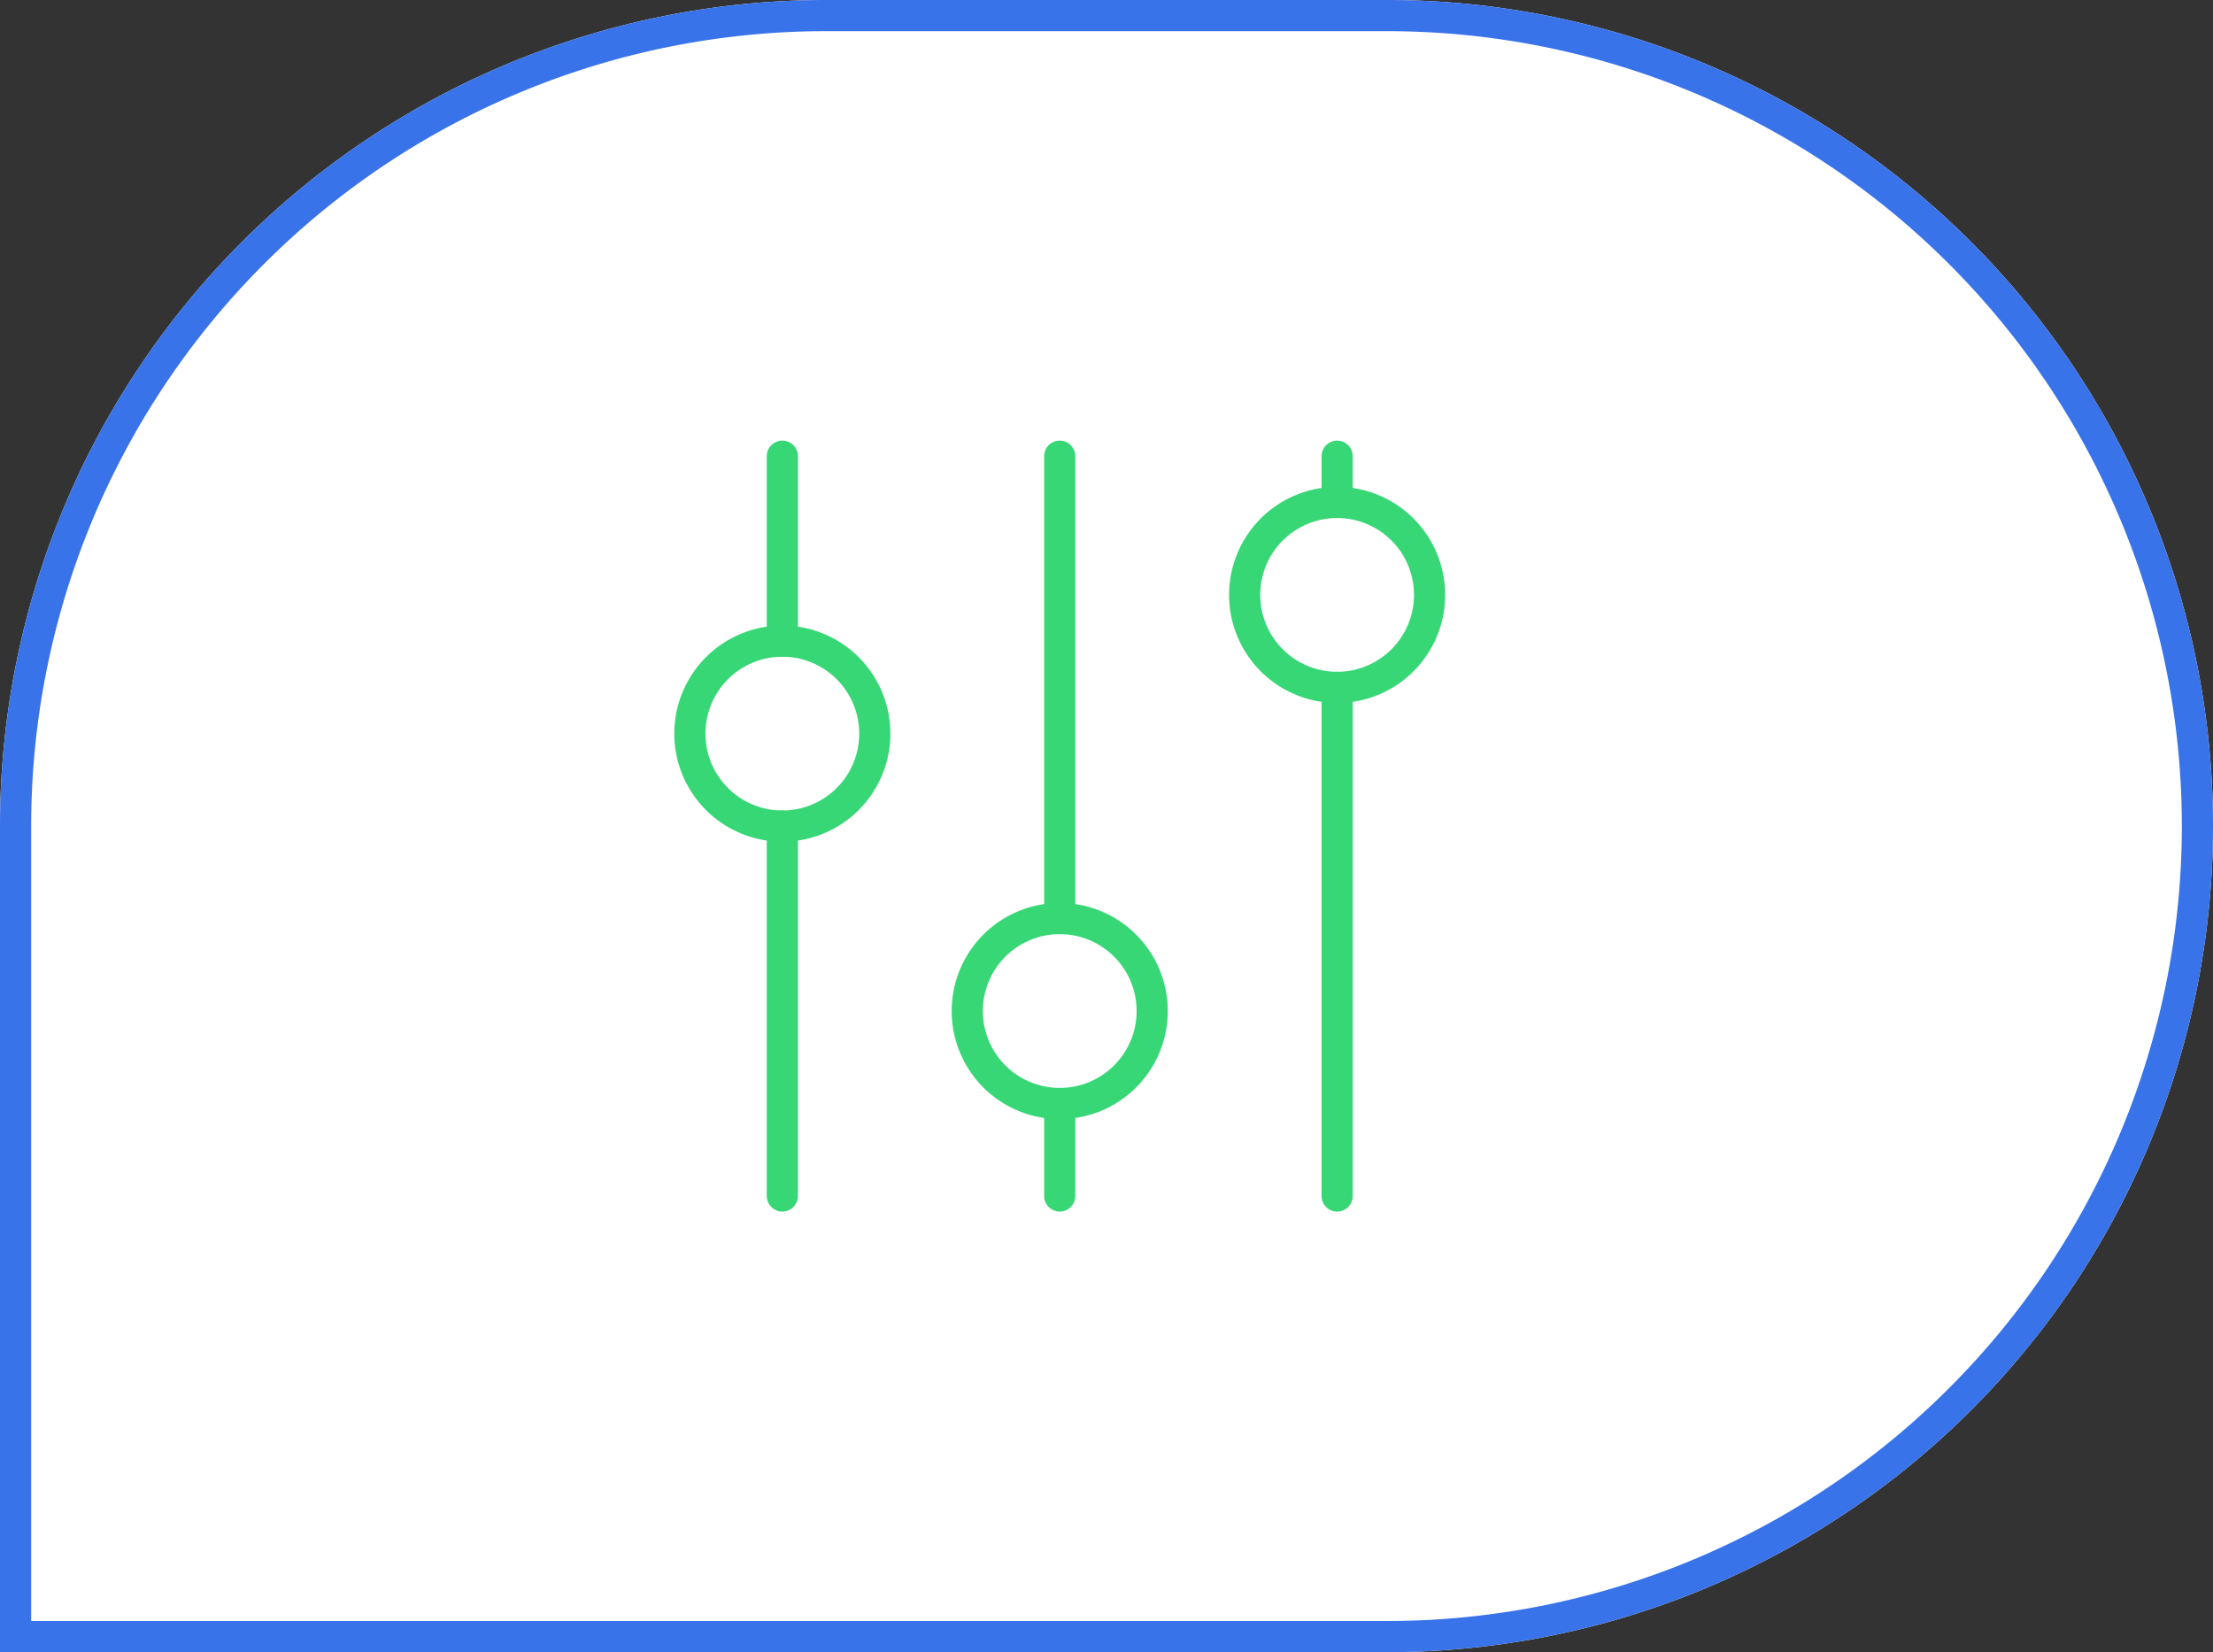
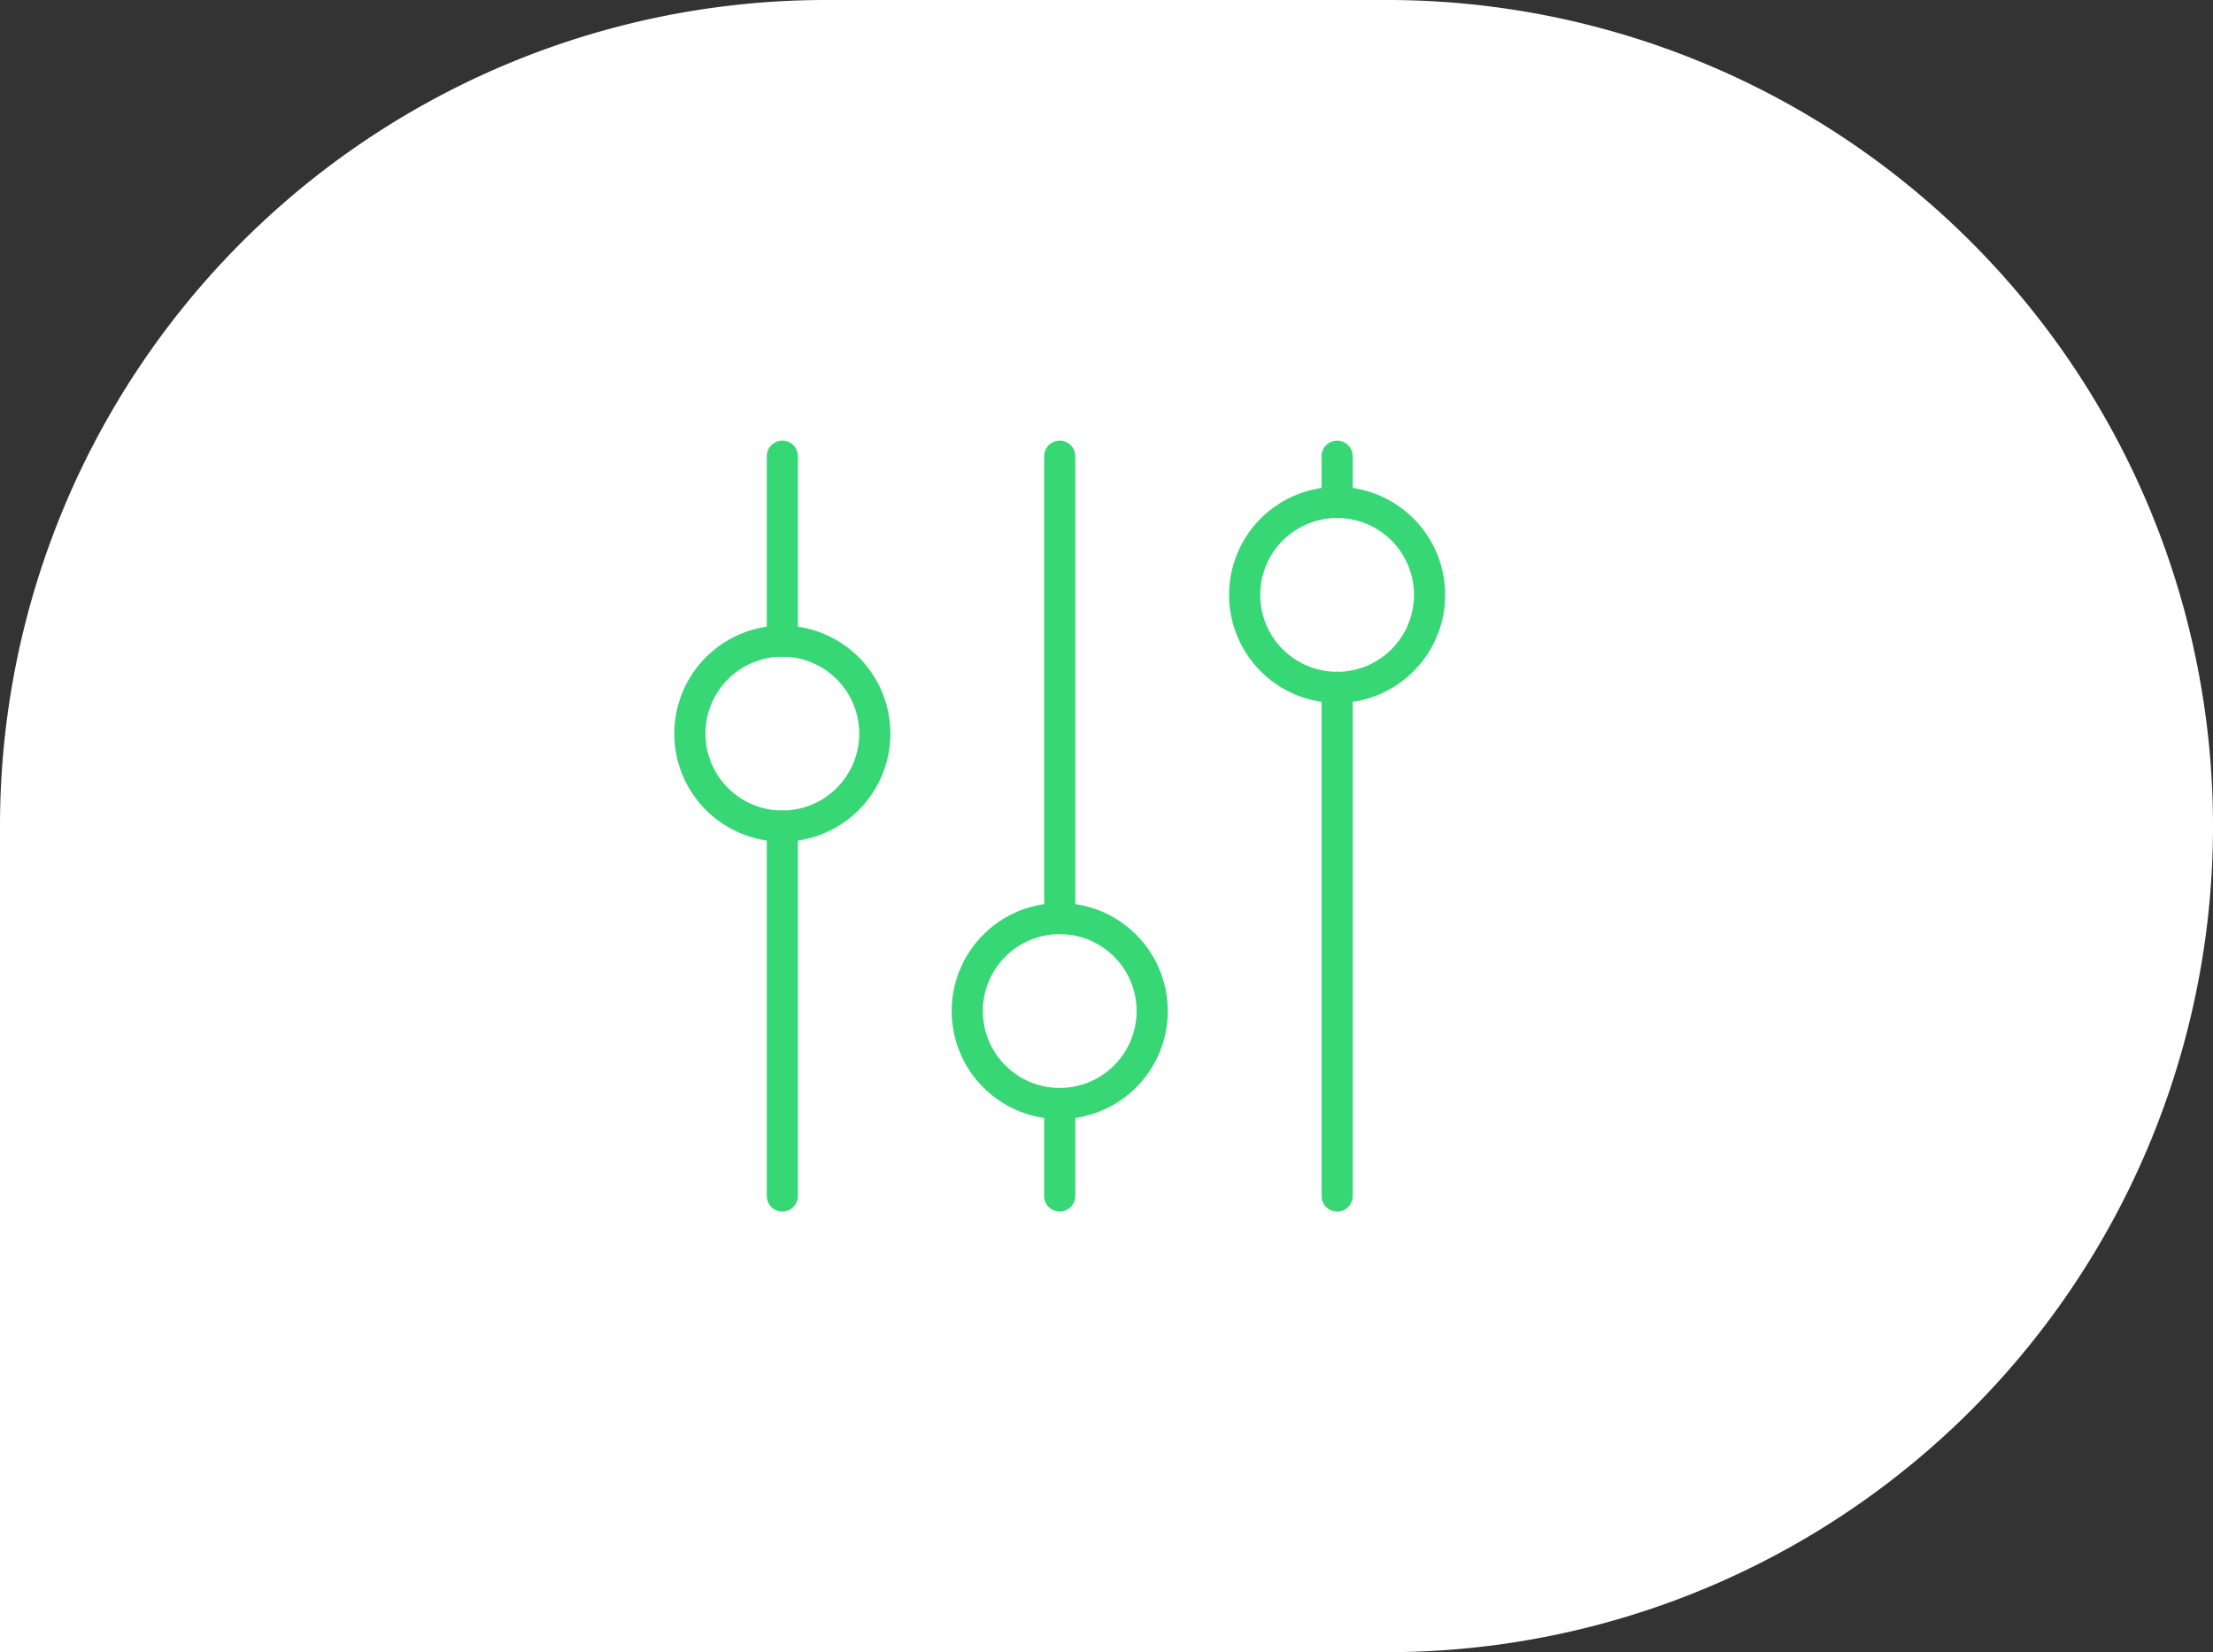
<svg xmlns="http://www.w3.org/2000/svg" width="142" height="106" viewBox="0 0 142 106">
  <rect x="0" y="0" width="142" height="106" fill="#333333" stroke="none" />
  <g id="Group_4011" data-name="Group 4011" transform="translate(13354 21108)">
    <g id="Rectangle_1363" data-name="Rectangle 1363" transform="translate(-13354 -21108)" fill="#fff" stroke="#3873e9" stroke-width="2">
      <path d="M53,0H89a53,53,0,0,1,53,53v0a53,53,0,0,1-53,53H0a0,0,0,0,1,0,0V53A53,53,0,0,1,53,0Z" stroke="none" />
-       <path d="M53,1H89a52,52,0,0,1,52,52v0a52,52,0,0,1-52,52H1a0,0,0,0,1,0,0V53A52,52,0,0,1,53,1Z" fill="none" />
    </g>
    <g id="Group_4005" data-name="Group 4005" transform="translate(-13321.599 -21090.598)">
      <path id="Path_5181" data-name="Path 5181" d="M0,0H71.2V71.2H0Z" fill="none" />
      <path id="Path_5182" data-name="Path 5182" d="M4,13.933A5.933,5.933,0,1,0,9.933,8,5.933,5.933,0,0,0,4,13.933" transform="translate(7.866 15.732)" fill="none" stroke="#37d776" stroke-linecap="round" stroke-linejoin="round" stroke-width="2" />
      <path id="Path_5183" data-name="Path 5183" d="M6,4V15.866" transform="translate(11.799 7.866)" fill="none" stroke="#37d776" stroke-linecap="round" stroke-linejoin="round" stroke-width="2" />
      <path id="Path_5184" data-name="Path 5184" d="M6,12V35.732" transform="translate(11.799 23.598)" fill="none" stroke="#37d776" stroke-linecap="round" stroke-linejoin="round" stroke-width="2" />
      <path id="Path_5185" data-name="Path 5185" d="M10,19.933A5.933,5.933,0,1,0,15.933,14,5.933,5.933,0,0,0,10,19.933" transform="translate(19.665 27.531)" fill="none" stroke="#37d776" stroke-linecap="round" stroke-linejoin="round" stroke-width="2" />
      <path id="Path_5186" data-name="Path 5186" d="M12,4V33.665" transform="translate(23.598 7.866)" fill="none" stroke="#37d776" stroke-linecap="round" stroke-linejoin="round" stroke-width="2" />
      <path id="Path_5187" data-name="Path 5187" d="M12,18v5.933" transform="translate(23.598 35.398)" fill="none" stroke="#37d776" stroke-linecap="round" stroke-linejoin="round" stroke-width="2" />
      <path id="Path_5188" data-name="Path 5188" d="M16,10.933A5.933,5.933,0,1,0,21.933,5,5.933,5.933,0,0,0,16,10.933" transform="translate(31.464 9.833)" fill="none" stroke="#37d776" stroke-linecap="round" stroke-linejoin="round" stroke-width="2" />
      <path id="Path_5189" data-name="Path 5189" d="M18,4V6.967" transform="translate(35.398 7.866)" fill="none" stroke="#37d776" stroke-linecap="round" stroke-linejoin="round" stroke-width="2" />
      <path id="Path_5190" data-name="Path 5190" d="M18,9V41.632" transform="translate(35.398 17.699)" fill="none" stroke="#37d776" stroke-linecap="round" stroke-linejoin="round" stroke-width="2" />
    </g>
  </g>
</svg>